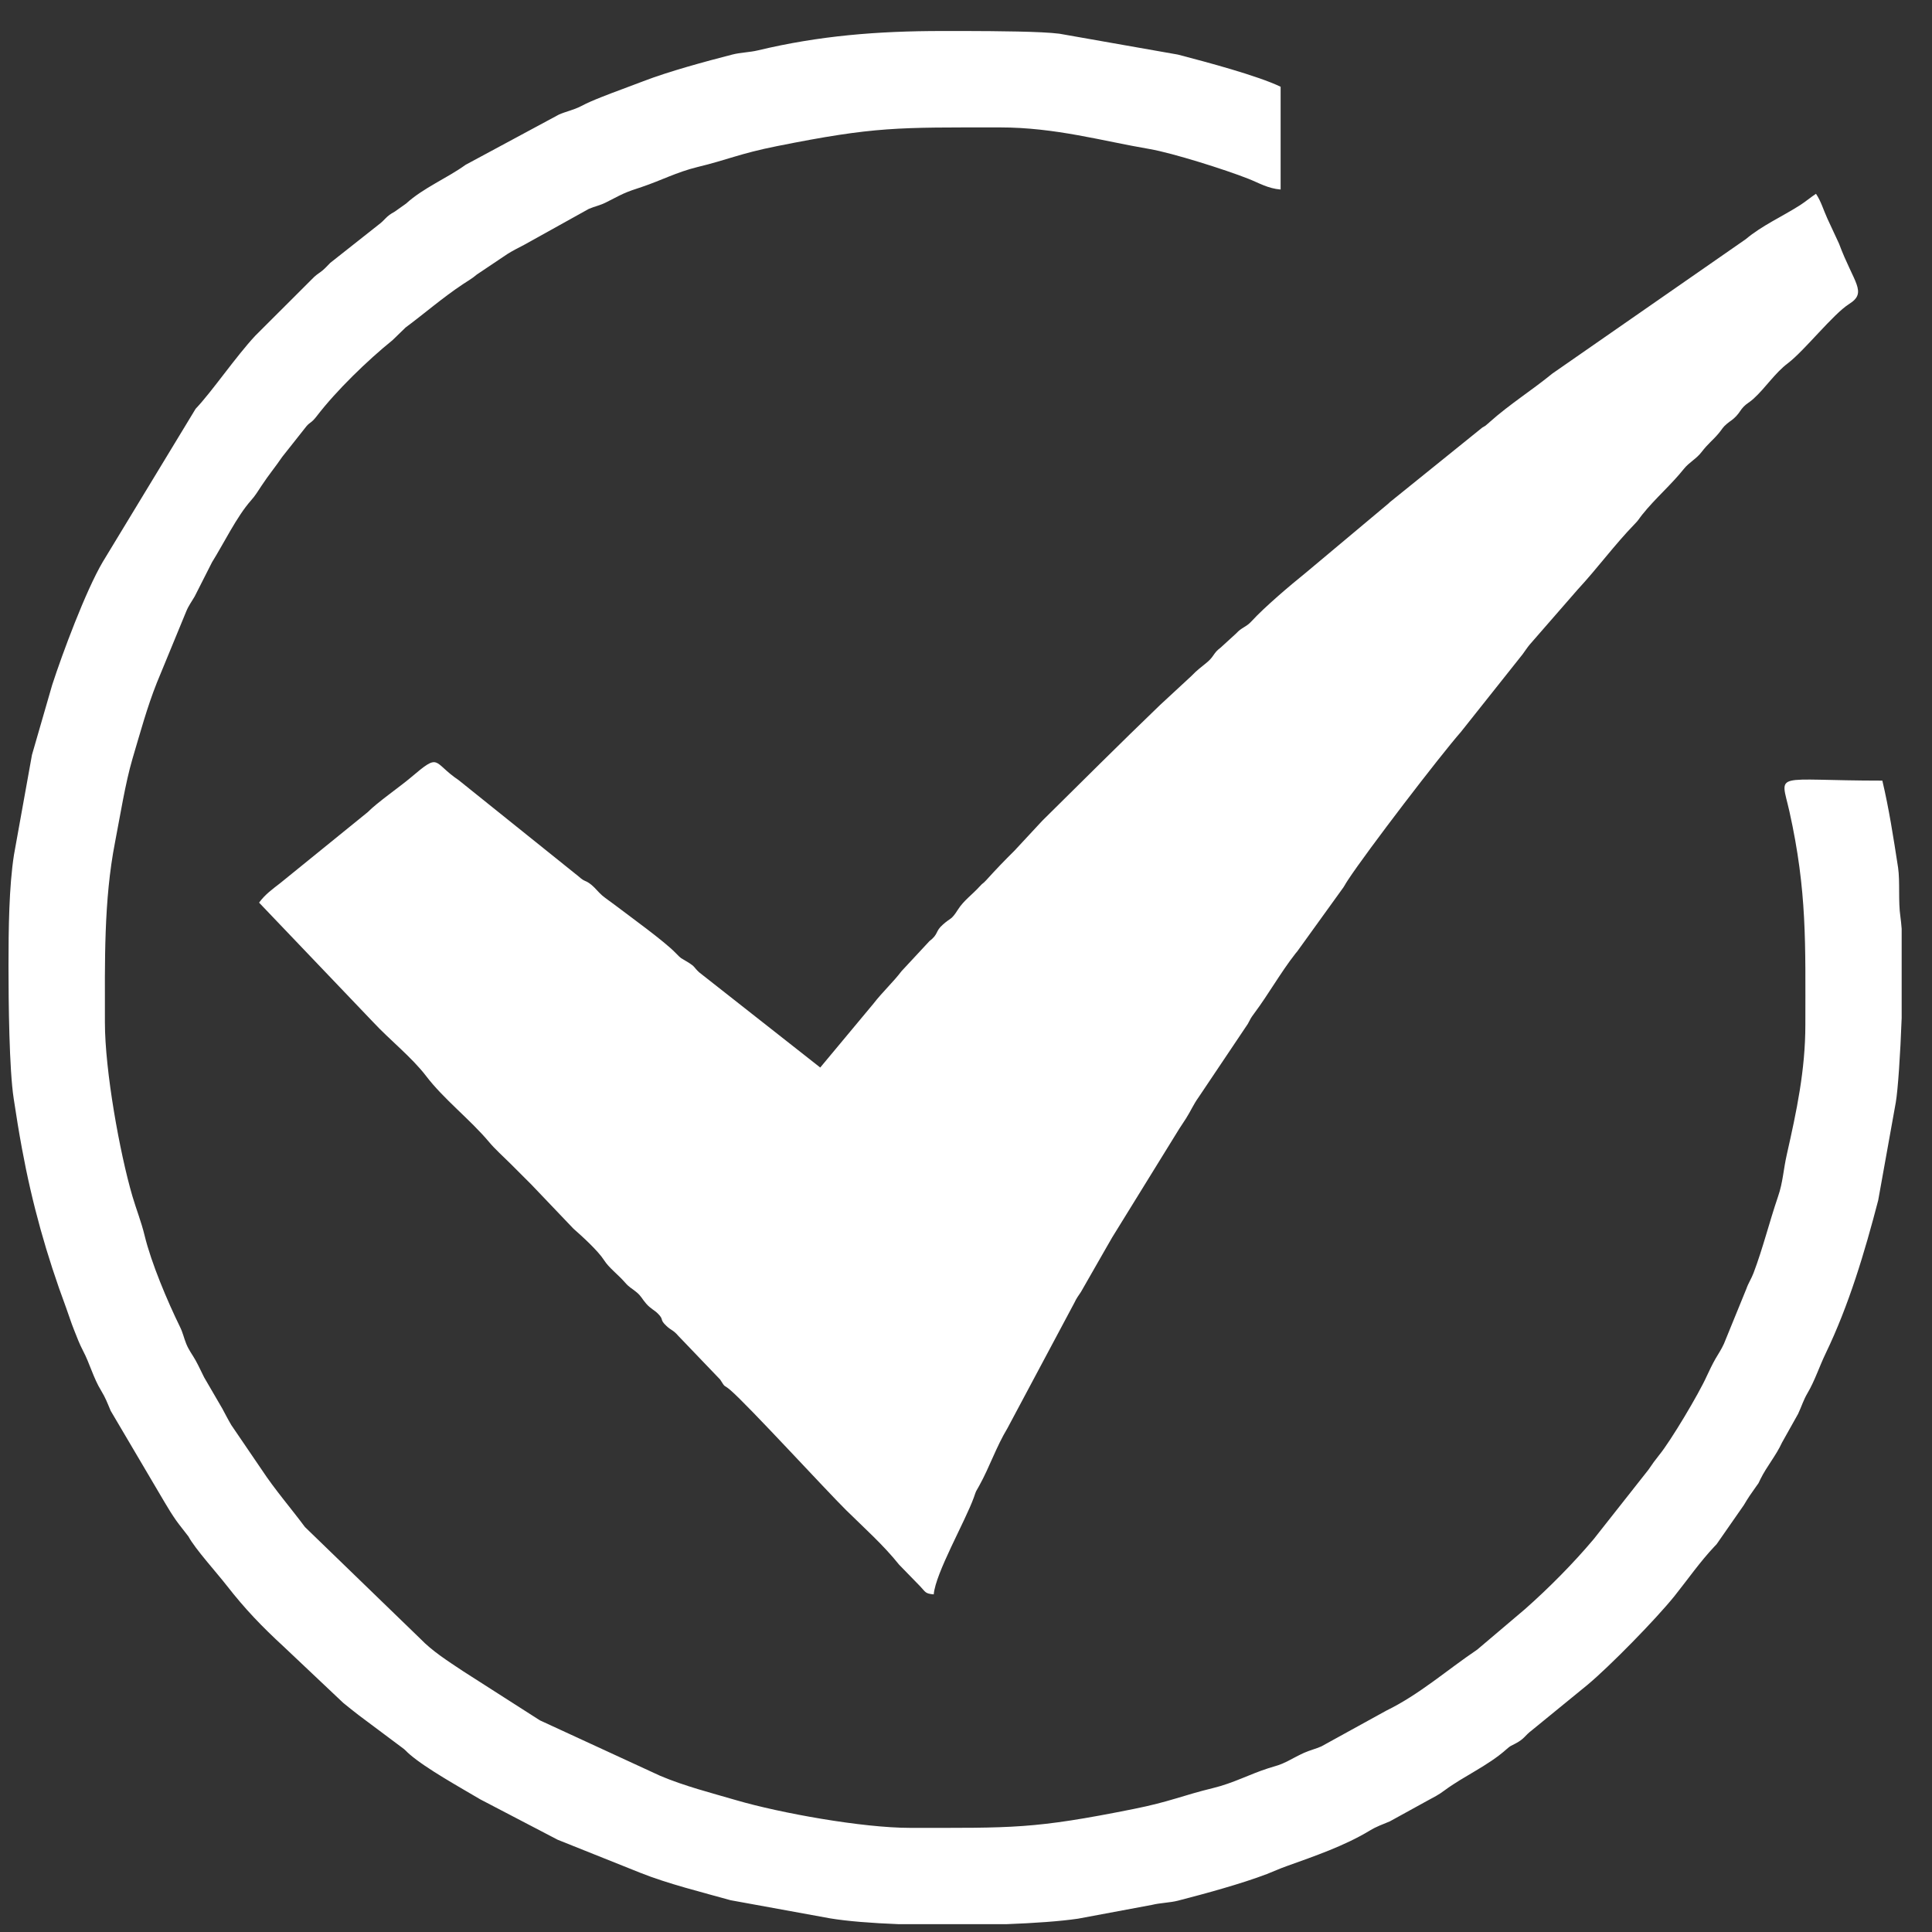
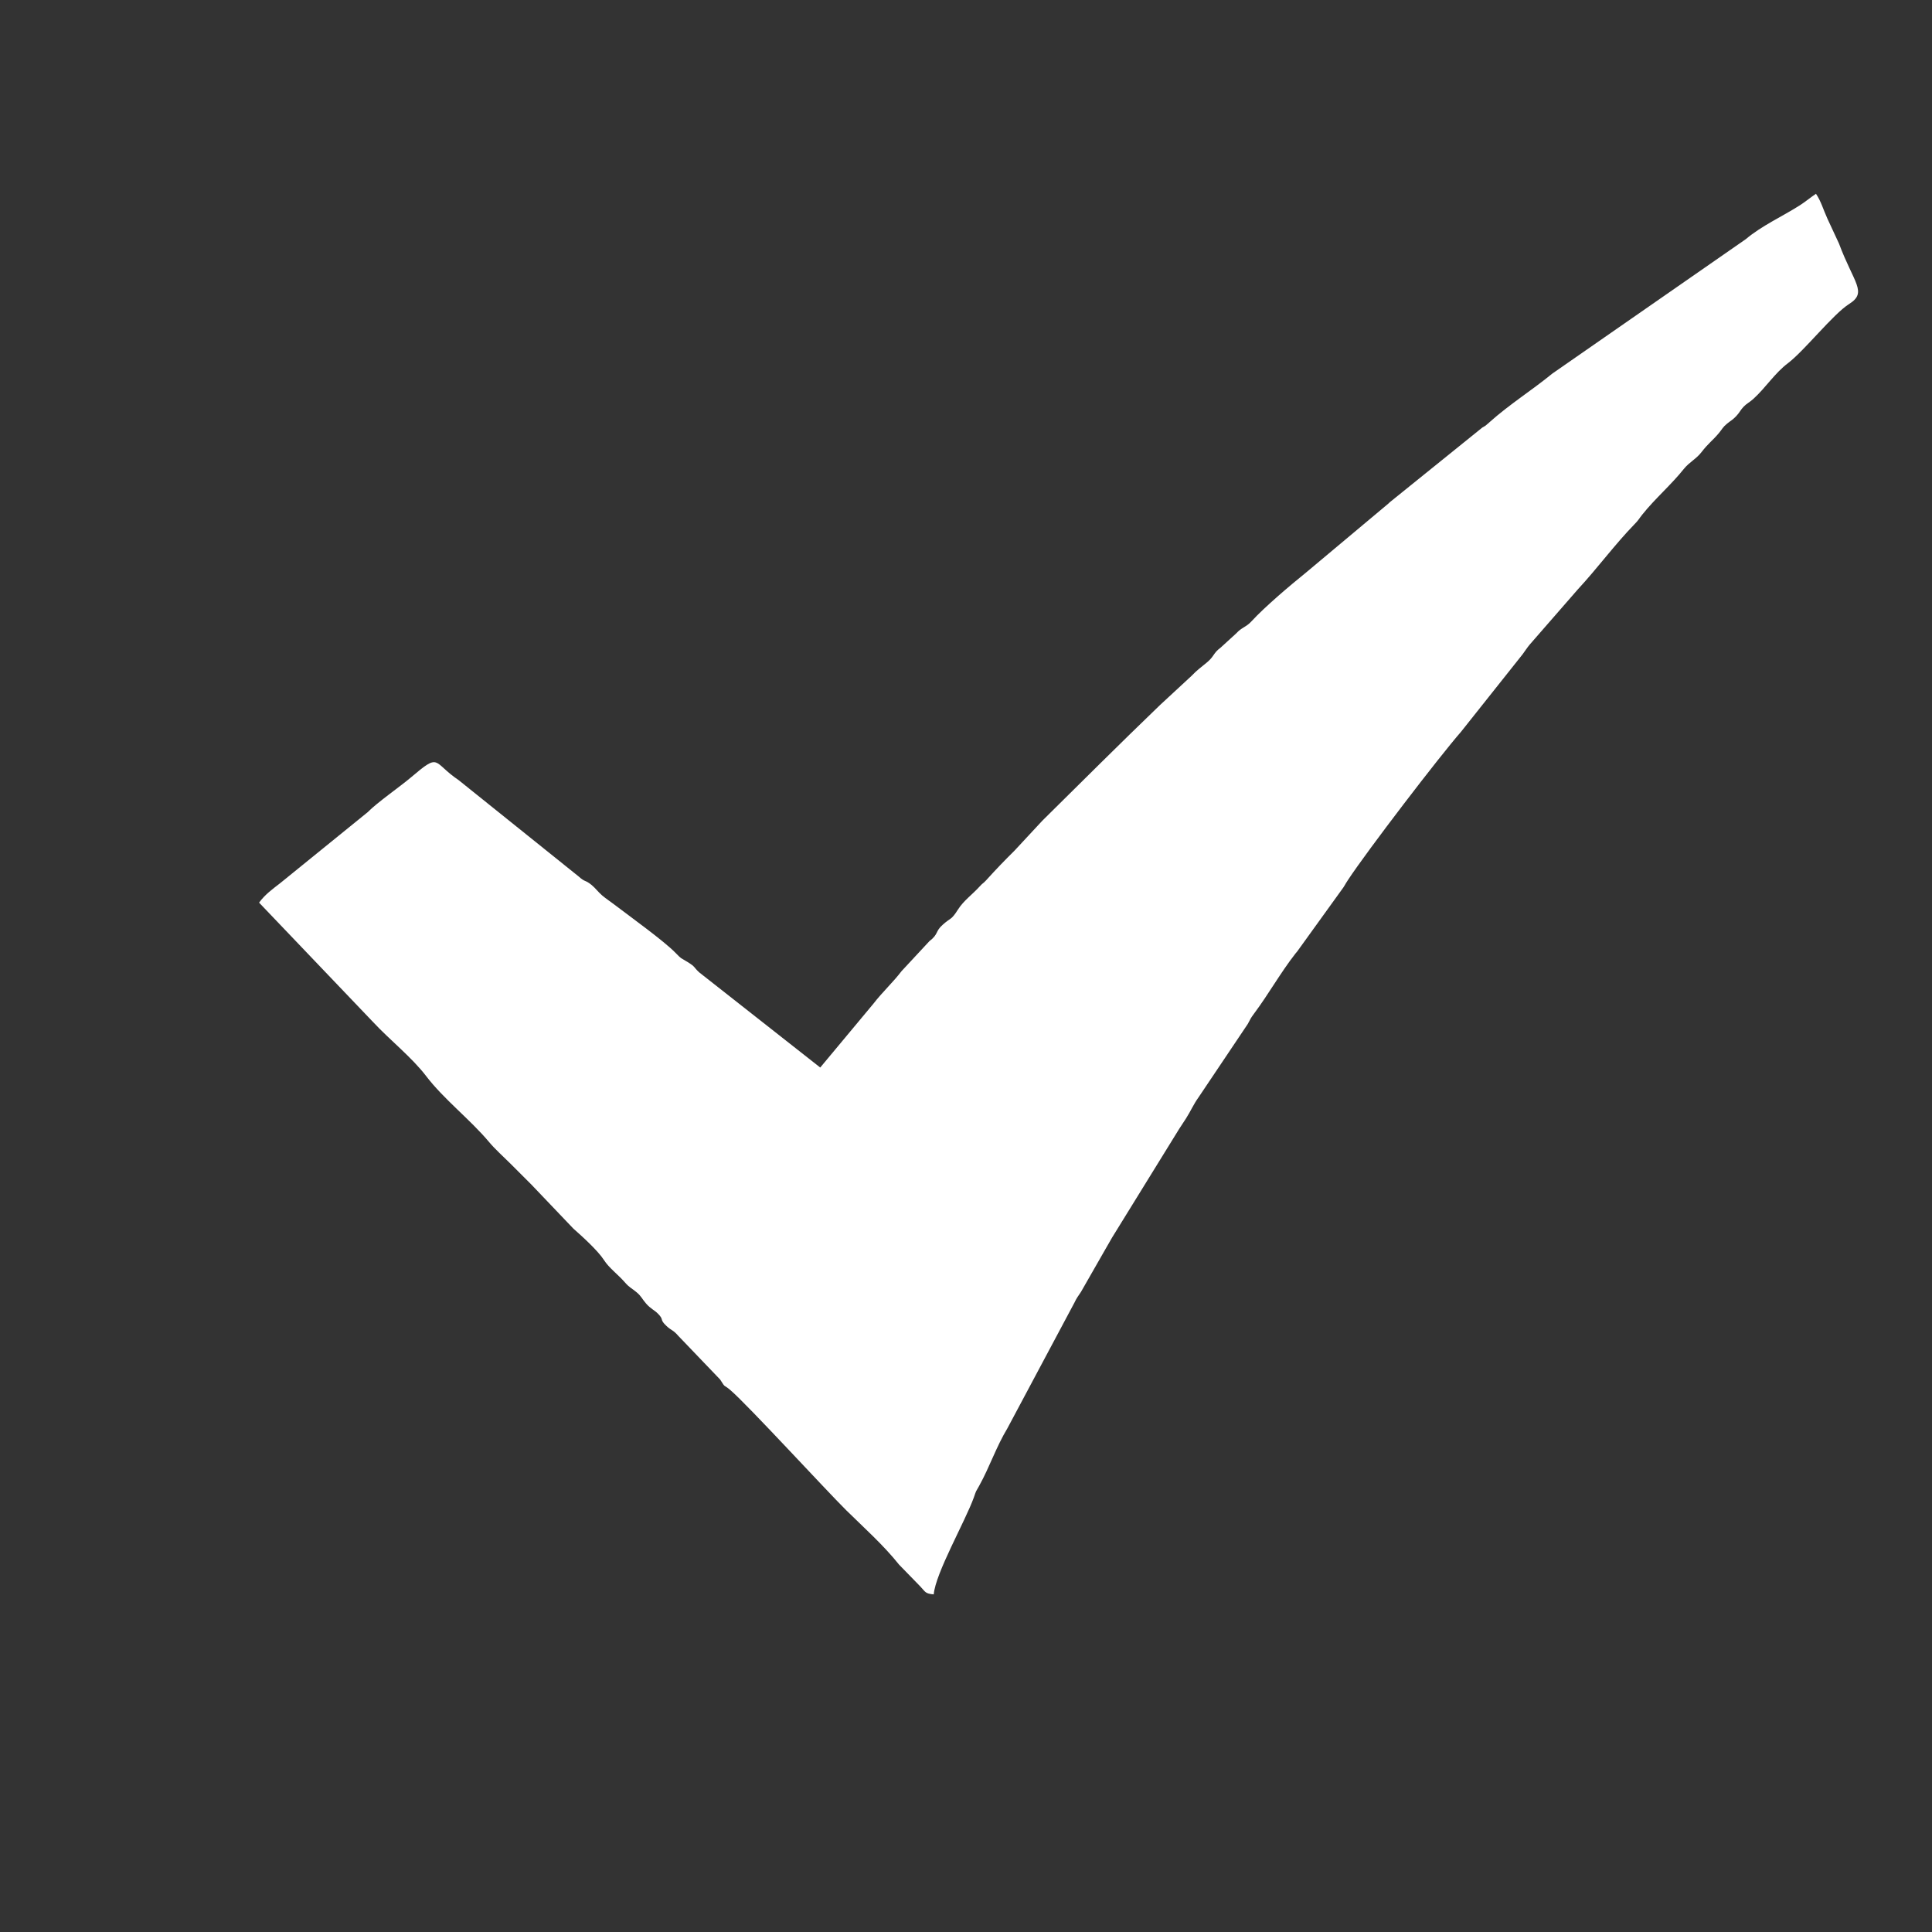
<svg xmlns="http://www.w3.org/2000/svg" width="20" height="20" viewBox="0 0 20 20" fill="none">
  <rect x="0" y="0" width="20" height="20" fill="#333333" stroke="none" />
  <path fill-rule="evenodd" clip-rule="evenodd" d="M8.491 11.051L7.237 10.065C7.176 10.008 7.202 10.011 7.12 9.96C7.034 9.906 7.065 9.937 6.994 9.865C6.873 9.74 6.523 9.489 6.362 9.366C6.323 9.336 6.276 9.305 6.235 9.271C6.191 9.233 6.166 9.196 6.124 9.161C6.055 9.105 6.06 9.136 5.99 9.073L4.748 8.076C4.472 7.89 4.564 7.784 4.25 8.051C4.144 8.141 3.901 8.31 3.807 8.407L2.901 9.142C2.82 9.205 2.745 9.258 2.682 9.344L3.862 10.58C4.034 10.765 4.263 10.945 4.411 11.139C4.593 11.378 4.865 11.587 5.061 11.82C5.125 11.897 5.208 11.97 5.281 12.043C5.361 12.122 5.423 12.186 5.503 12.265L5.936 12.719C6.027 12.799 6.19 12.947 6.253 13.045C6.301 13.122 6.4 13.196 6.467 13.273C6.516 13.33 6.538 13.334 6.587 13.375C6.639 13.417 6.645 13.445 6.689 13.495C6.735 13.548 6.773 13.561 6.809 13.597C6.88 13.667 6.821 13.653 6.9 13.727C6.948 13.773 6.968 13.766 7.021 13.828L7.455 14.281C7.516 14.378 7.483 14.323 7.564 14.393C7.75 14.554 8.545 15.421 8.761 15.635C8.946 15.817 9.147 15.996 9.307 16.197L9.526 16.422C9.582 16.481 9.576 16.497 9.666 16.505C9.684 16.285 9.992 15.749 10.081 15.502C10.111 15.416 10.096 15.455 10.137 15.38C10.246 15.183 10.311 14.981 10.429 14.785L11.123 13.484C11.144 13.438 11.163 13.415 11.19 13.374L11.448 12.923C11.476 12.875 11.485 12.86 11.513 12.81L12.207 11.686C12.236 11.642 12.25 11.62 12.277 11.579C12.328 11.499 12.353 11.435 12.409 11.357L12.917 10.6C12.95 10.539 12.944 10.544 12.984 10.49C13.133 10.29 13.256 10.069 13.409 9.873C13.413 9.869 13.425 9.854 13.429 9.849L13.884 9.218C13.923 9.167 13.919 9.162 13.954 9.11C14.153 8.807 14.904 7.827 15.124 7.576L15.762 6.773C15.782 6.746 15.812 6.7 15.837 6.671L16.333 6.102C16.536 5.883 16.714 5.639 16.921 5.426C16.965 5.381 16.965 5.372 17 5.328C17.134 5.16 17.3 5.019 17.433 4.852C17.487 4.785 17.561 4.75 17.615 4.679C17.683 4.59 17.729 4.561 17.795 4.482C17.83 4.44 17.832 4.424 17.877 4.387C17.919 4.352 17.933 4.35 17.974 4.307C18.014 4.263 18.016 4.245 18.052 4.208C18.087 4.173 18.109 4.167 18.151 4.129C18.279 4.013 18.372 3.862 18.511 3.758C18.683 3.626 18.978 3.25 19.142 3.147C19.335 3.025 19.19 2.932 19.037 2.521L18.918 2.265C18.873 2.166 18.853 2.087 18.799 2.006C18.739 2.046 18.693 2.086 18.631 2.126C18.447 2.243 18.238 2.336 18.072 2.476L16.07 3.867C15.86 4.039 15.624 4.187 15.42 4.37C15.416 4.374 15.402 4.387 15.397 4.39C15.355 4.425 15.393 4.396 15.345 4.426L14.387 5.199C14.384 5.202 14.38 5.207 14.376 5.21L13.52 5.927C13.357 6.058 13.091 6.284 12.958 6.429C12.902 6.492 12.853 6.494 12.797 6.557L12.635 6.705C12.559 6.761 12.572 6.791 12.497 6.855C12.425 6.915 12.399 6.93 12.331 7L12.009 7.298C11.592 7.699 11.201 8.09 10.79 8.496L10.502 8.806C10.393 8.914 10.314 8.996 10.209 9.112C10.166 9.158 10.183 9.131 10.141 9.177C10.066 9.26 9.975 9.323 9.916 9.417C9.845 9.529 9.843 9.497 9.76 9.572C9.678 9.644 9.719 9.668 9.621 9.743L9.333 10.053C9.249 10.164 9.131 10.274 9.045 10.386L8.491 11.051Z" fill="white" />
-   <path fill-rule="evenodd" clip-rule="evenodd" d="M0.088 10.009C0.088 10.366 0.095 11.072 0.142 11.374C0.17 11.559 0.194 11.709 0.227 11.888C0.333 12.464 0.482 12.994 0.684 13.537C0.715 13.621 0.732 13.681 0.766 13.766C0.8 13.851 0.82 13.907 0.859 13.982C0.929 14.114 0.967 14.266 1.046 14.394C1.094 14.474 1.107 14.513 1.146 14.605L1.705 15.553C1.746 15.622 1.777 15.673 1.825 15.742C1.837 15.758 1.842 15.766 1.854 15.781L1.951 15.906C2.018 16.032 2.25 16.288 2.349 16.416C2.537 16.657 2.71 16.837 2.938 17.047L3.553 17.628C3.61 17.676 3.655 17.709 3.714 17.756L4.158 18.088C4.199 18.116 4.204 18.13 4.241 18.161C4.414 18.31 4.758 18.5 4.972 18.627L5.773 19.045L6.628 19.387C6.91 19.5 7.274 19.59 7.563 19.671L8.595 19.859C8.77 19.888 9.021 19.908 9.303 19.919H10.418C10.711 19.908 10.976 19.889 11.16 19.862L11.926 19.719C12.012 19.698 12.11 19.697 12.193 19.676C12.472 19.604 12.847 19.502 13.115 19.4C13.192 19.37 13.246 19.344 13.32 19.318C13.609 19.214 13.912 19.111 14.175 18.953C14.255 18.904 14.306 18.89 14.387 18.855L14.774 18.642C14.846 18.603 14.89 18.582 14.954 18.534C15.155 18.385 15.402 18.28 15.593 18.11C15.641 18.068 15.629 18.081 15.688 18.049C15.786 17.997 15.779 17.971 15.86 17.91L16.433 17.442C16.662 17.251 17.134 16.77 17.333 16.524C17.47 16.352 17.599 16.167 17.748 16.009C17.753 16.004 17.766 15.991 17.77 15.986L18.052 15.581C18.096 15.506 18.128 15.46 18.176 15.393C18.214 15.34 18.195 15.371 18.225 15.31C18.288 15.182 18.387 15.066 18.447 14.934L18.614 14.636C18.653 14.552 18.668 14.495 18.711 14.422C18.787 14.293 18.833 14.148 18.899 14.011C19.14 13.511 19.303 12.963 19.443 12.426L19.625 11.413C19.647 11.285 19.672 10.922 19.686 10.538V9.615C19.682 9.567 19.678 9.525 19.673 9.49C19.649 9.329 19.67 9.128 19.649 8.982C19.599 8.659 19.555 8.374 19.486 8.081C18.342 8.081 18.429 7.978 18.524 8.4C18.708 9.227 18.689 9.773 18.689 10.608C18.689 11.08 18.597 11.508 18.498 11.947C18.46 12.113 18.458 12.236 18.406 12.387C18.315 12.654 18.25 12.92 18.153 13.177C18.131 13.236 18.101 13.277 18.077 13.345L17.846 13.911C17.817 13.974 17.789 14.013 17.758 14.067C17.727 14.121 17.695 14.188 17.669 14.244C17.585 14.431 17.294 14.918 17.177 15.061C17.136 15.112 17.103 15.157 17.065 15.214L16.498 15.933C16.284 16.187 16.032 16.441 15.784 16.66L15.292 17.077C14.977 17.289 14.696 17.54 14.35 17.709L13.678 18.079C13.621 18.104 13.558 18.119 13.5 18.145C13.442 18.171 13.381 18.205 13.323 18.235C13.245 18.273 13.223 18.276 13.129 18.305C12.935 18.367 12.768 18.459 12.557 18.51C12.24 18.587 12.113 18.651 11.733 18.727C10.695 18.935 10.489 18.922 9.421 18.922C8.925 18.922 8.074 18.768 7.623 18.636C7.356 18.558 7.087 18.49 6.834 18.383L5.589 17.809L4.792 17.299C4.639 17.197 4.476 17.094 4.351 16.964L3.157 15.808C3.013 15.614 2.846 15.422 2.709 15.214L2.395 14.753C2.36 14.694 2.335 14.644 2.301 14.581L2.113 14.258C2.08 14.192 2.059 14.145 2.024 14.081C1.987 14.016 1.956 13.979 1.928 13.911C1.901 13.844 1.895 13.8 1.862 13.733C1.733 13.47 1.565 13.072 1.497 12.79C1.461 12.643 1.414 12.529 1.371 12.384C1.239 11.934 1.086 11.082 1.086 10.585C1.086 9.958 1.073 9.321 1.191 8.718C1.246 8.434 1.297 8.109 1.371 7.856C1.451 7.587 1.522 7.323 1.624 7.067L1.928 6.329C1.953 6.268 1.986 6.225 2.016 6.173L2.195 5.82C2.314 5.63 2.452 5.345 2.598 5.181C2.644 5.13 2.67 5.084 2.709 5.026C2.782 4.915 2.849 4.836 2.922 4.729L3.157 4.432C3.207 4.364 3.216 4.39 3.278 4.309C3.481 4.044 3.804 3.731 4.064 3.521L4.199 3.39C4.393 3.246 4.585 3.079 4.792 2.942C4.843 2.908 4.891 2.881 4.936 2.842L5.255 2.628C5.313 2.592 5.362 2.568 5.427 2.534L6.096 2.162C6.163 2.134 6.208 2.128 6.274 2.095C6.333 2.066 6.392 2.033 6.451 2.006C6.518 1.976 6.567 1.961 6.645 1.935C6.839 1.87 7.005 1.782 7.217 1.73C7.536 1.653 7.656 1.59 8.042 1.513C9.061 1.309 9.291 1.319 10.352 1.319C10.926 1.319 11.408 1.459 11.902 1.543C12.139 1.584 12.684 1.756 12.924 1.851C13.031 1.893 13.124 1.951 13.257 1.962V0.898C13.02 0.784 12.493 0.643 12.193 0.565L10.967 0.349C10.784 0.325 10.321 0.322 9.993 0.321H9.768H9.754C9.081 0.321 8.479 0.37 7.848 0.521C7.762 0.542 7.664 0.543 7.58 0.565C7.307 0.635 6.92 0.74 6.659 0.841C6.509 0.899 6.364 0.95 6.226 1.005C6.141 1.039 6.088 1.061 6.011 1.101C5.939 1.138 5.859 1.154 5.786 1.186L4.82 1.706C4.626 1.846 4.383 1.944 4.203 2.108L4.086 2.191C3.988 2.244 3.995 2.27 3.914 2.33L3.419 2.721C3.388 2.751 3.375 2.769 3.341 2.798C3.3 2.832 3.294 2.829 3.253 2.866L2.643 3.475C2.438 3.695 2.196 4.052 2.025 4.232L1.063 5.818C0.887 6.117 0.645 6.767 0.54 7.091L0.331 7.814L0.145 8.847C0.093 9.175 0.088 9.622 0.088 9.992V10.009Z" fill="white" />
</svg>